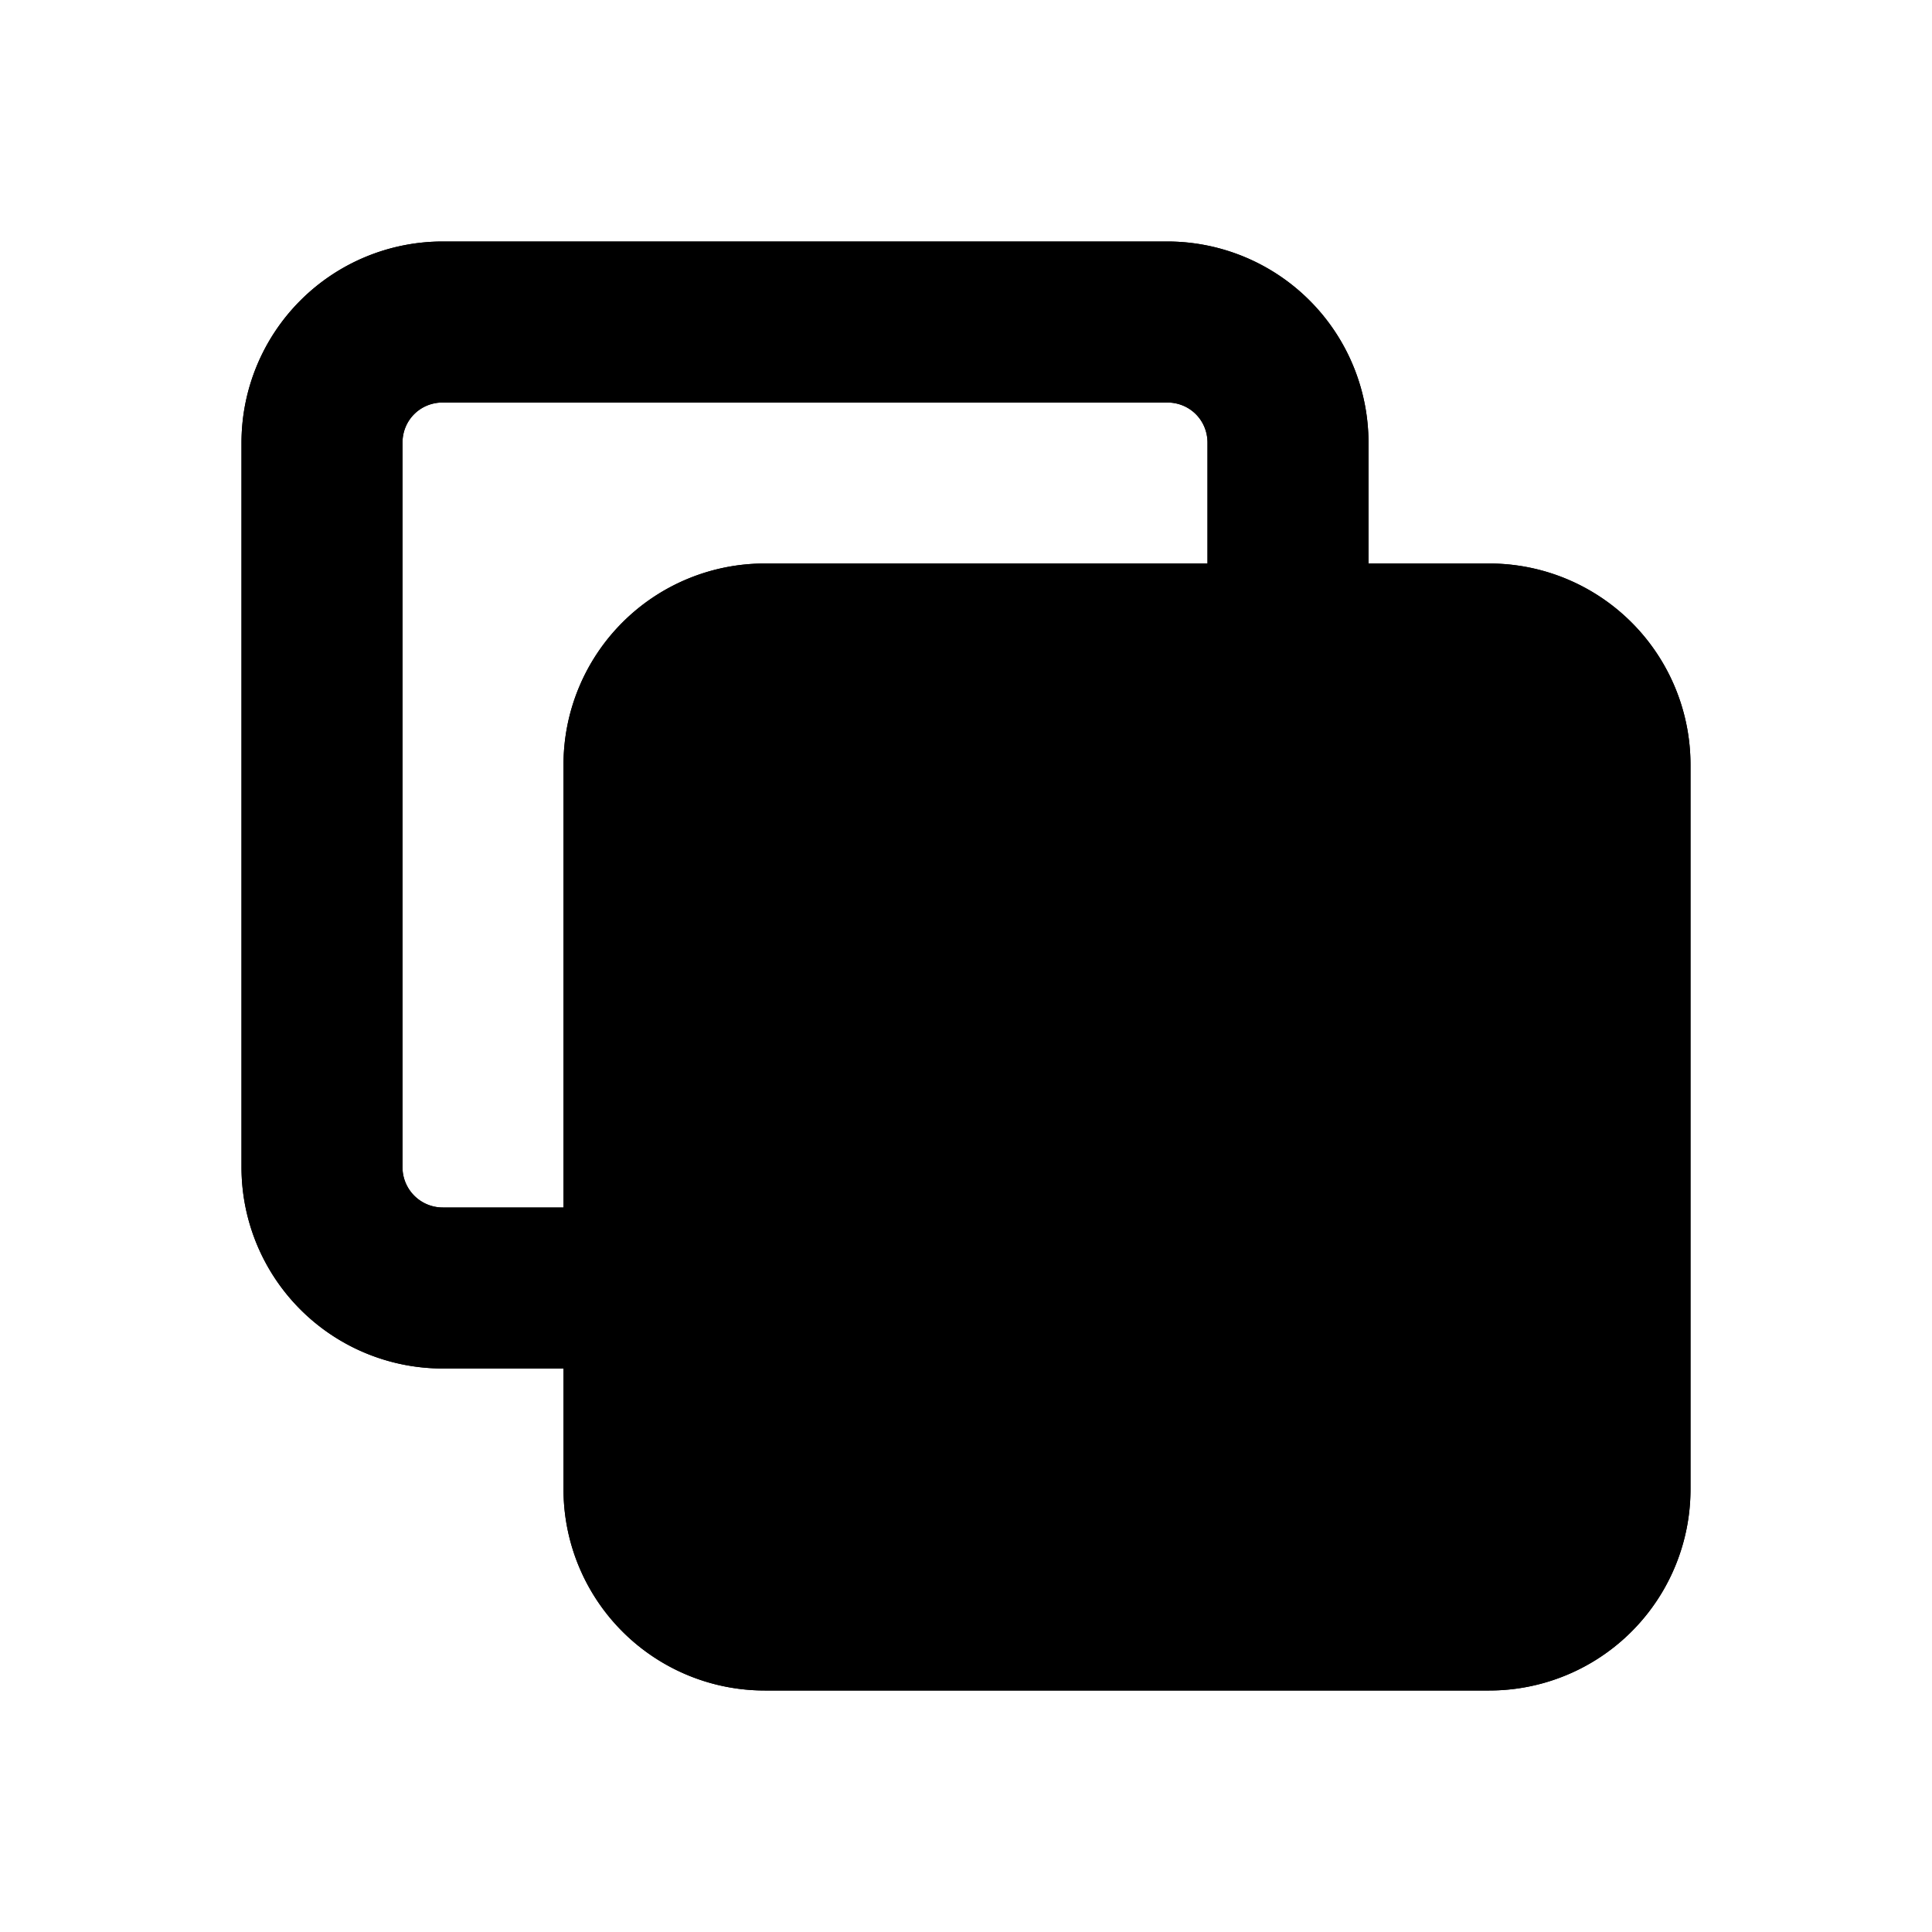
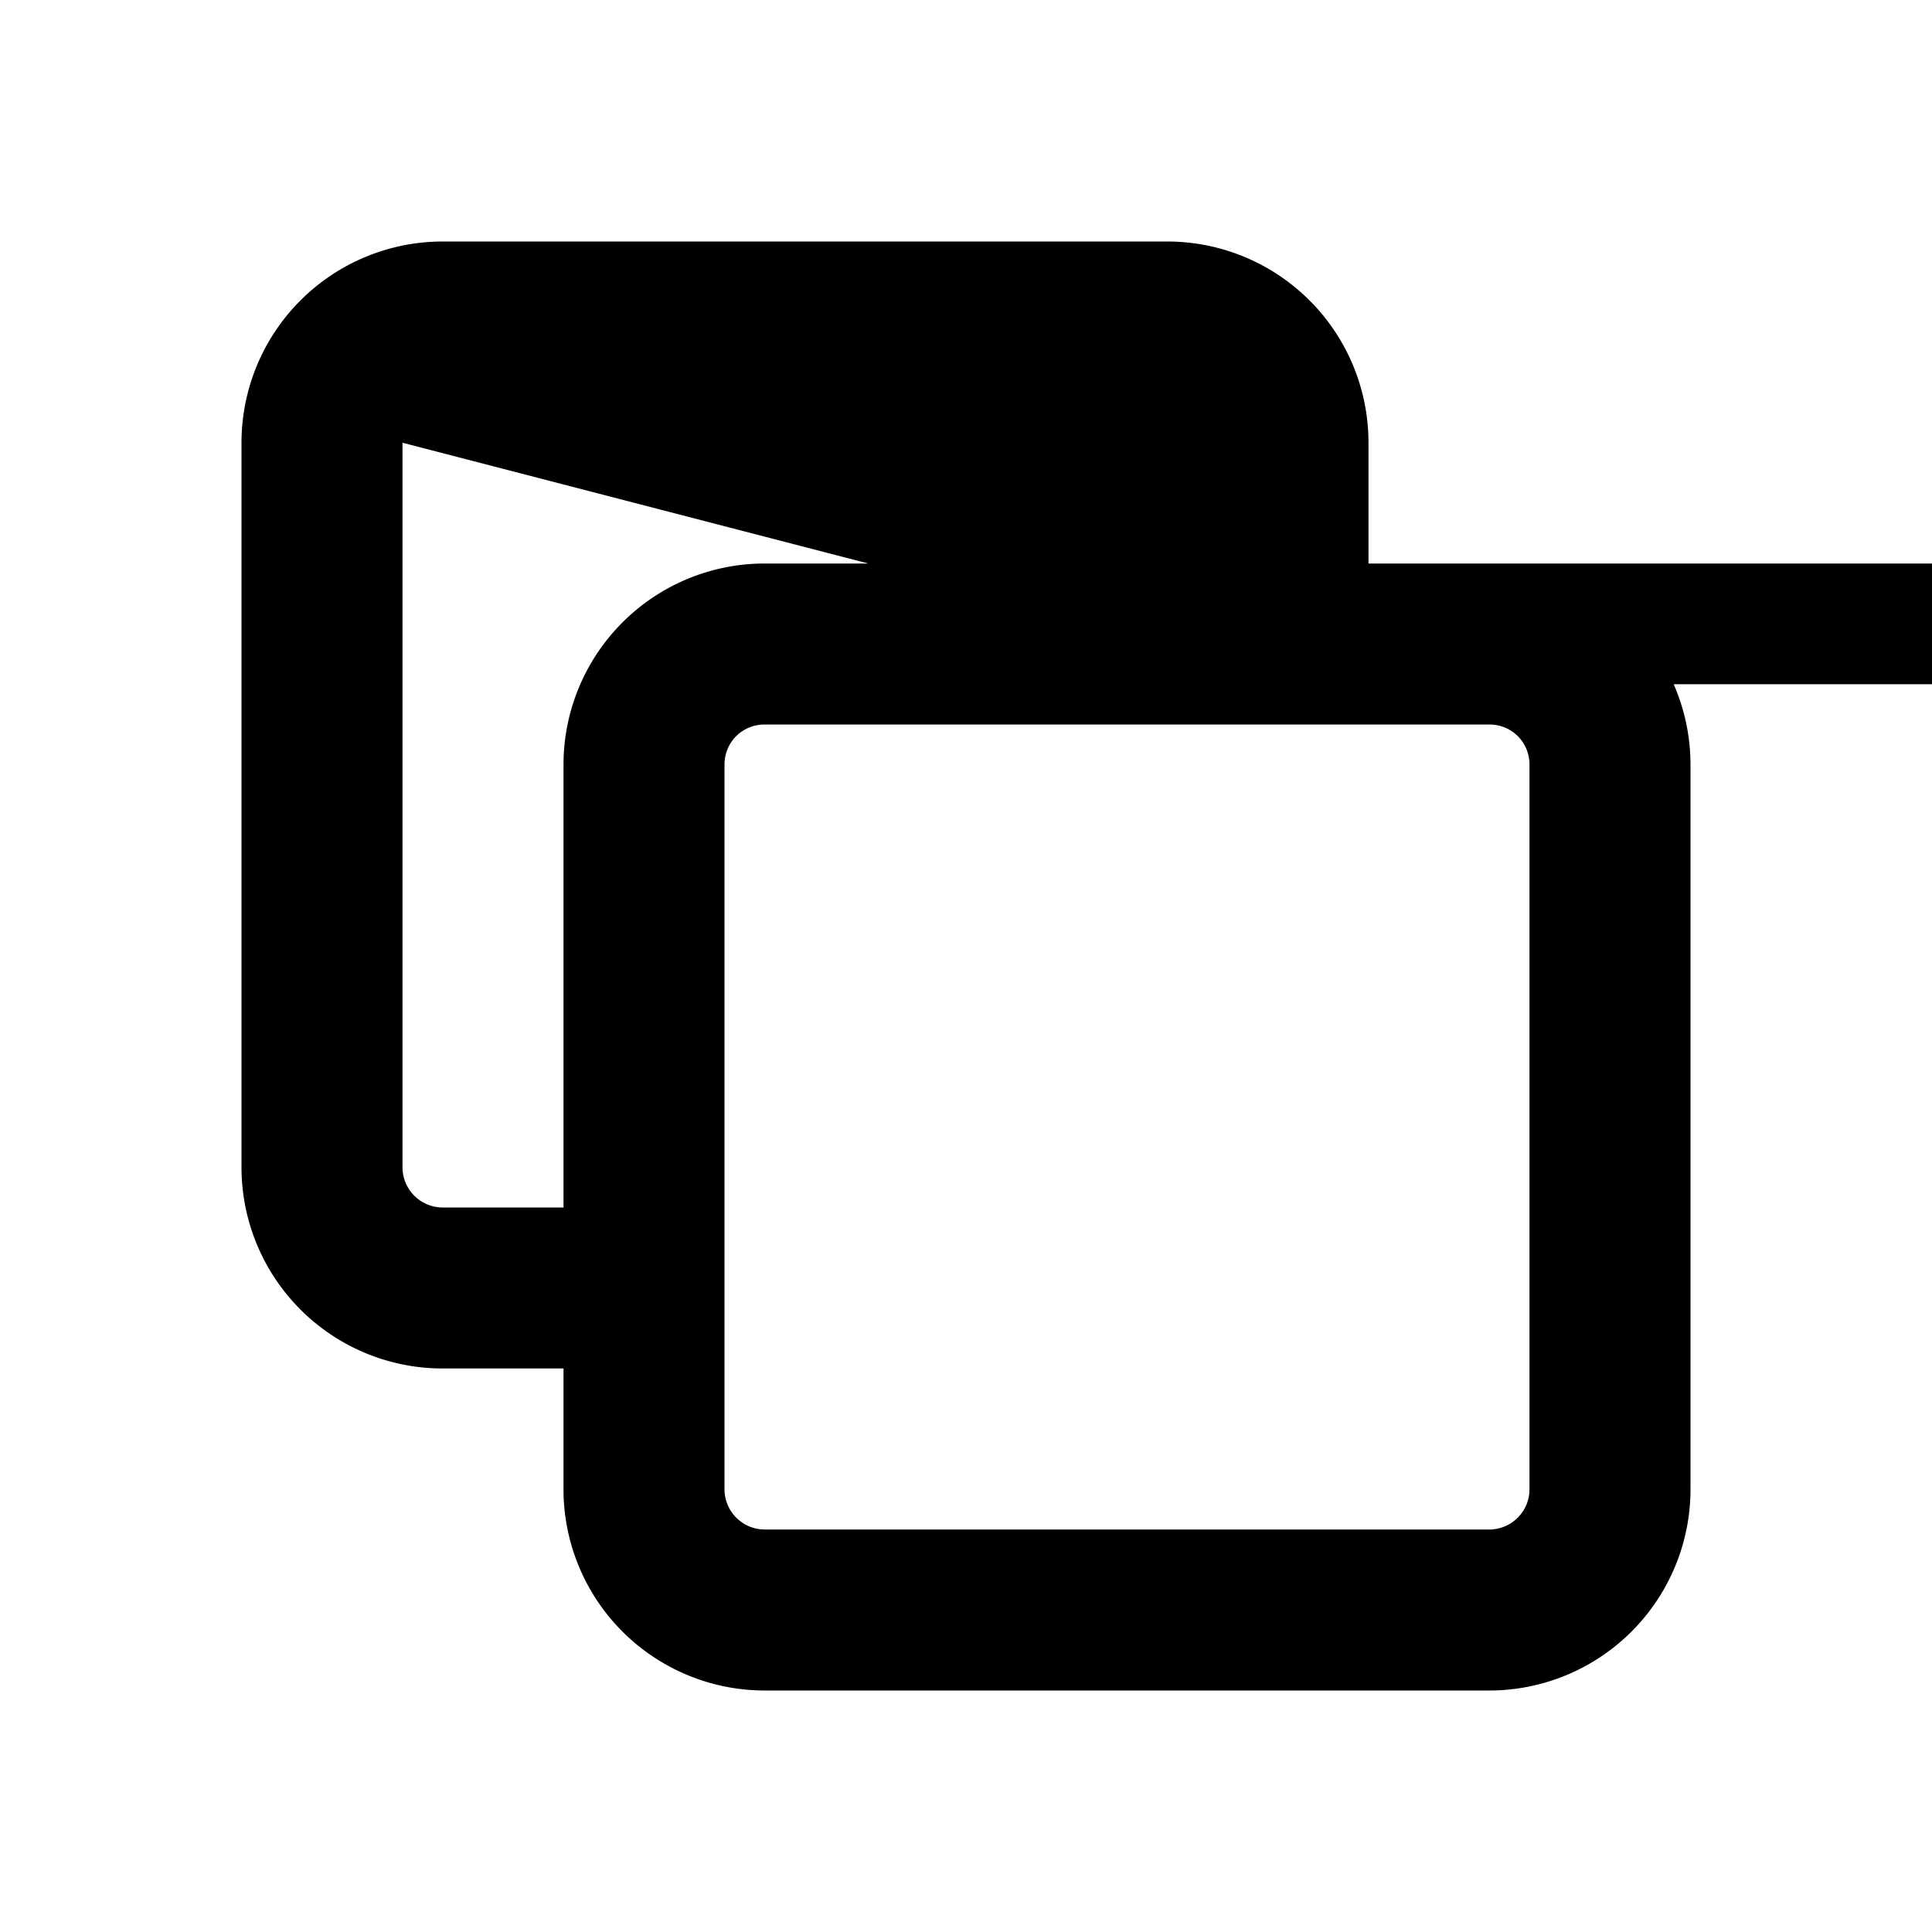
<svg xmlns="http://www.w3.org/2000/svg" viewBox="0 0 24 24">
-   <path class="accent" d="M8 8h12v12H8z" />
-   <path class="outline" d="M5.5 17H7v1.5A2.5 2.5 0 0 0 9.5 21h9a2.5 2.5 0 0 0 2.5-2.5v-9A2.5 2.5 0 0 0 18.5 7H17V5.5A2.5 2.5 0 0 0 14.5 3h-9A2.5 2.5 0 0 0 3 5.5v9A2.5 2.5 0 0 0 5.5 17Zm13-8c.28 0 .5.22.5.5v9a.5.5 0 0 1-.5.5h-9a.5.5 0 0 1-.5-.5v-9c0-.28.22-.5.5-.5h9ZM5 5.5c0-.28.22-.5.5-.5h9c.28 0 .5.22.5.5V7H9.5A2.5 2.5 0 0 0 7 9.5V15H5.5a.5.5 0 0 1-.5-.5v-9Z" />
-   <path class="solid" d="M5.5 17H7v1.5A2.5 2.5 0 0 0 9.5 21h9a2.5 2.5 0 0 0 2.5-2.5v-9A2.5 2.5 0 0 0 18.5 7H17V5.5A2.5 2.5 0 0 0 14.5 3h-9A2.5 2.5 0 0 0 3 5.5v9A2.5 2.5 0 0 0 5.5 17ZM5 5.5c0-.28.22-.5.5-.5h9c.28 0 .5.22.5.5V7H9.5A2.5 2.5 0 0 0 7 9.5V15H5.5a.5.5 0 0 1-.5-.5v-9Z" />
+   <path class="outline" d="M5.5 17H7v1.5A2.5 2.5 0 0 0 9.5 21h9a2.5 2.5 0 0 0 2.5-2.5v-9A2.5 2.5 0 0 0 18.5 7H17V5.5A2.5 2.5 0 0 0 14.5 3h-9A2.5 2.5 0 0 0 3 5.5v9A2.5 2.5 0 0 0 5.5 17Zm13-8c.28 0 .5.22.5.5v9a.5.5 0 0 1-.5.5h-9a.5.5 0 0 1-.5-.5v-9c0-.28.22-.5.5-.5h9Zc0-.28.22-.5.5-.5h9c.28 0 .5.22.5.5V7H9.5A2.5 2.5 0 0 0 7 9.5V15H5.5a.5.5 0 0 1-.5-.5v-9Z" />
</svg>